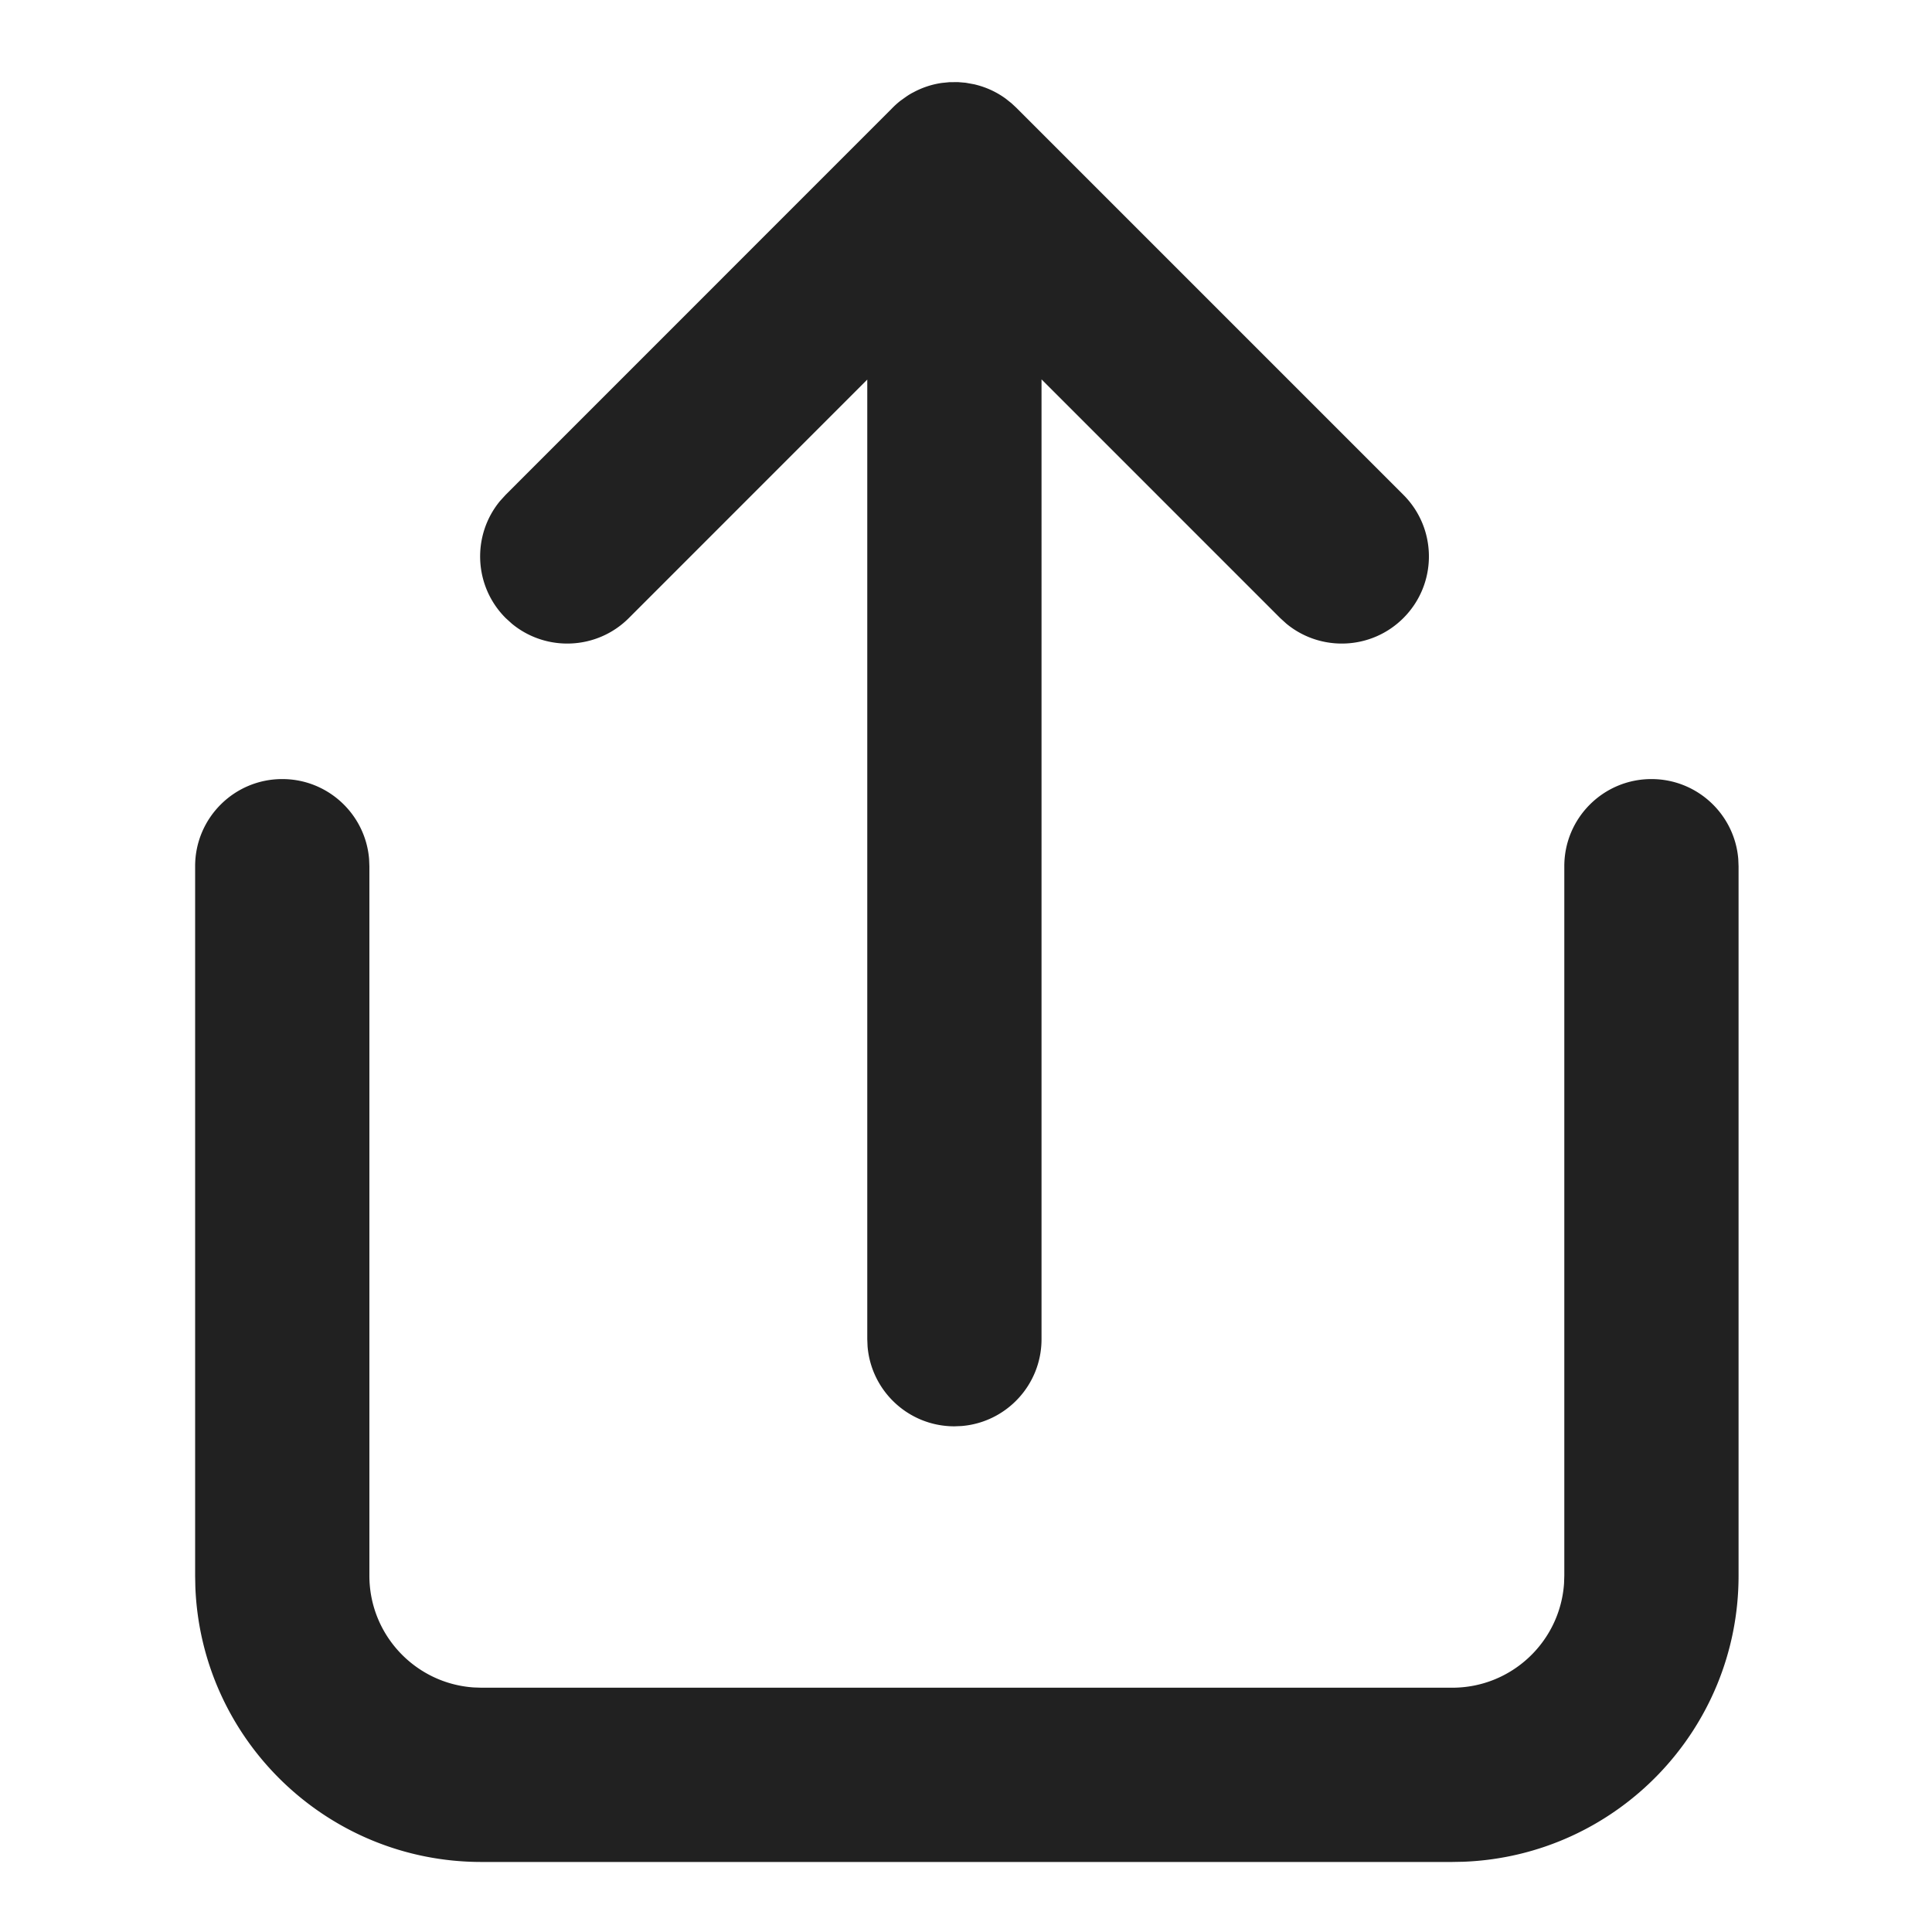
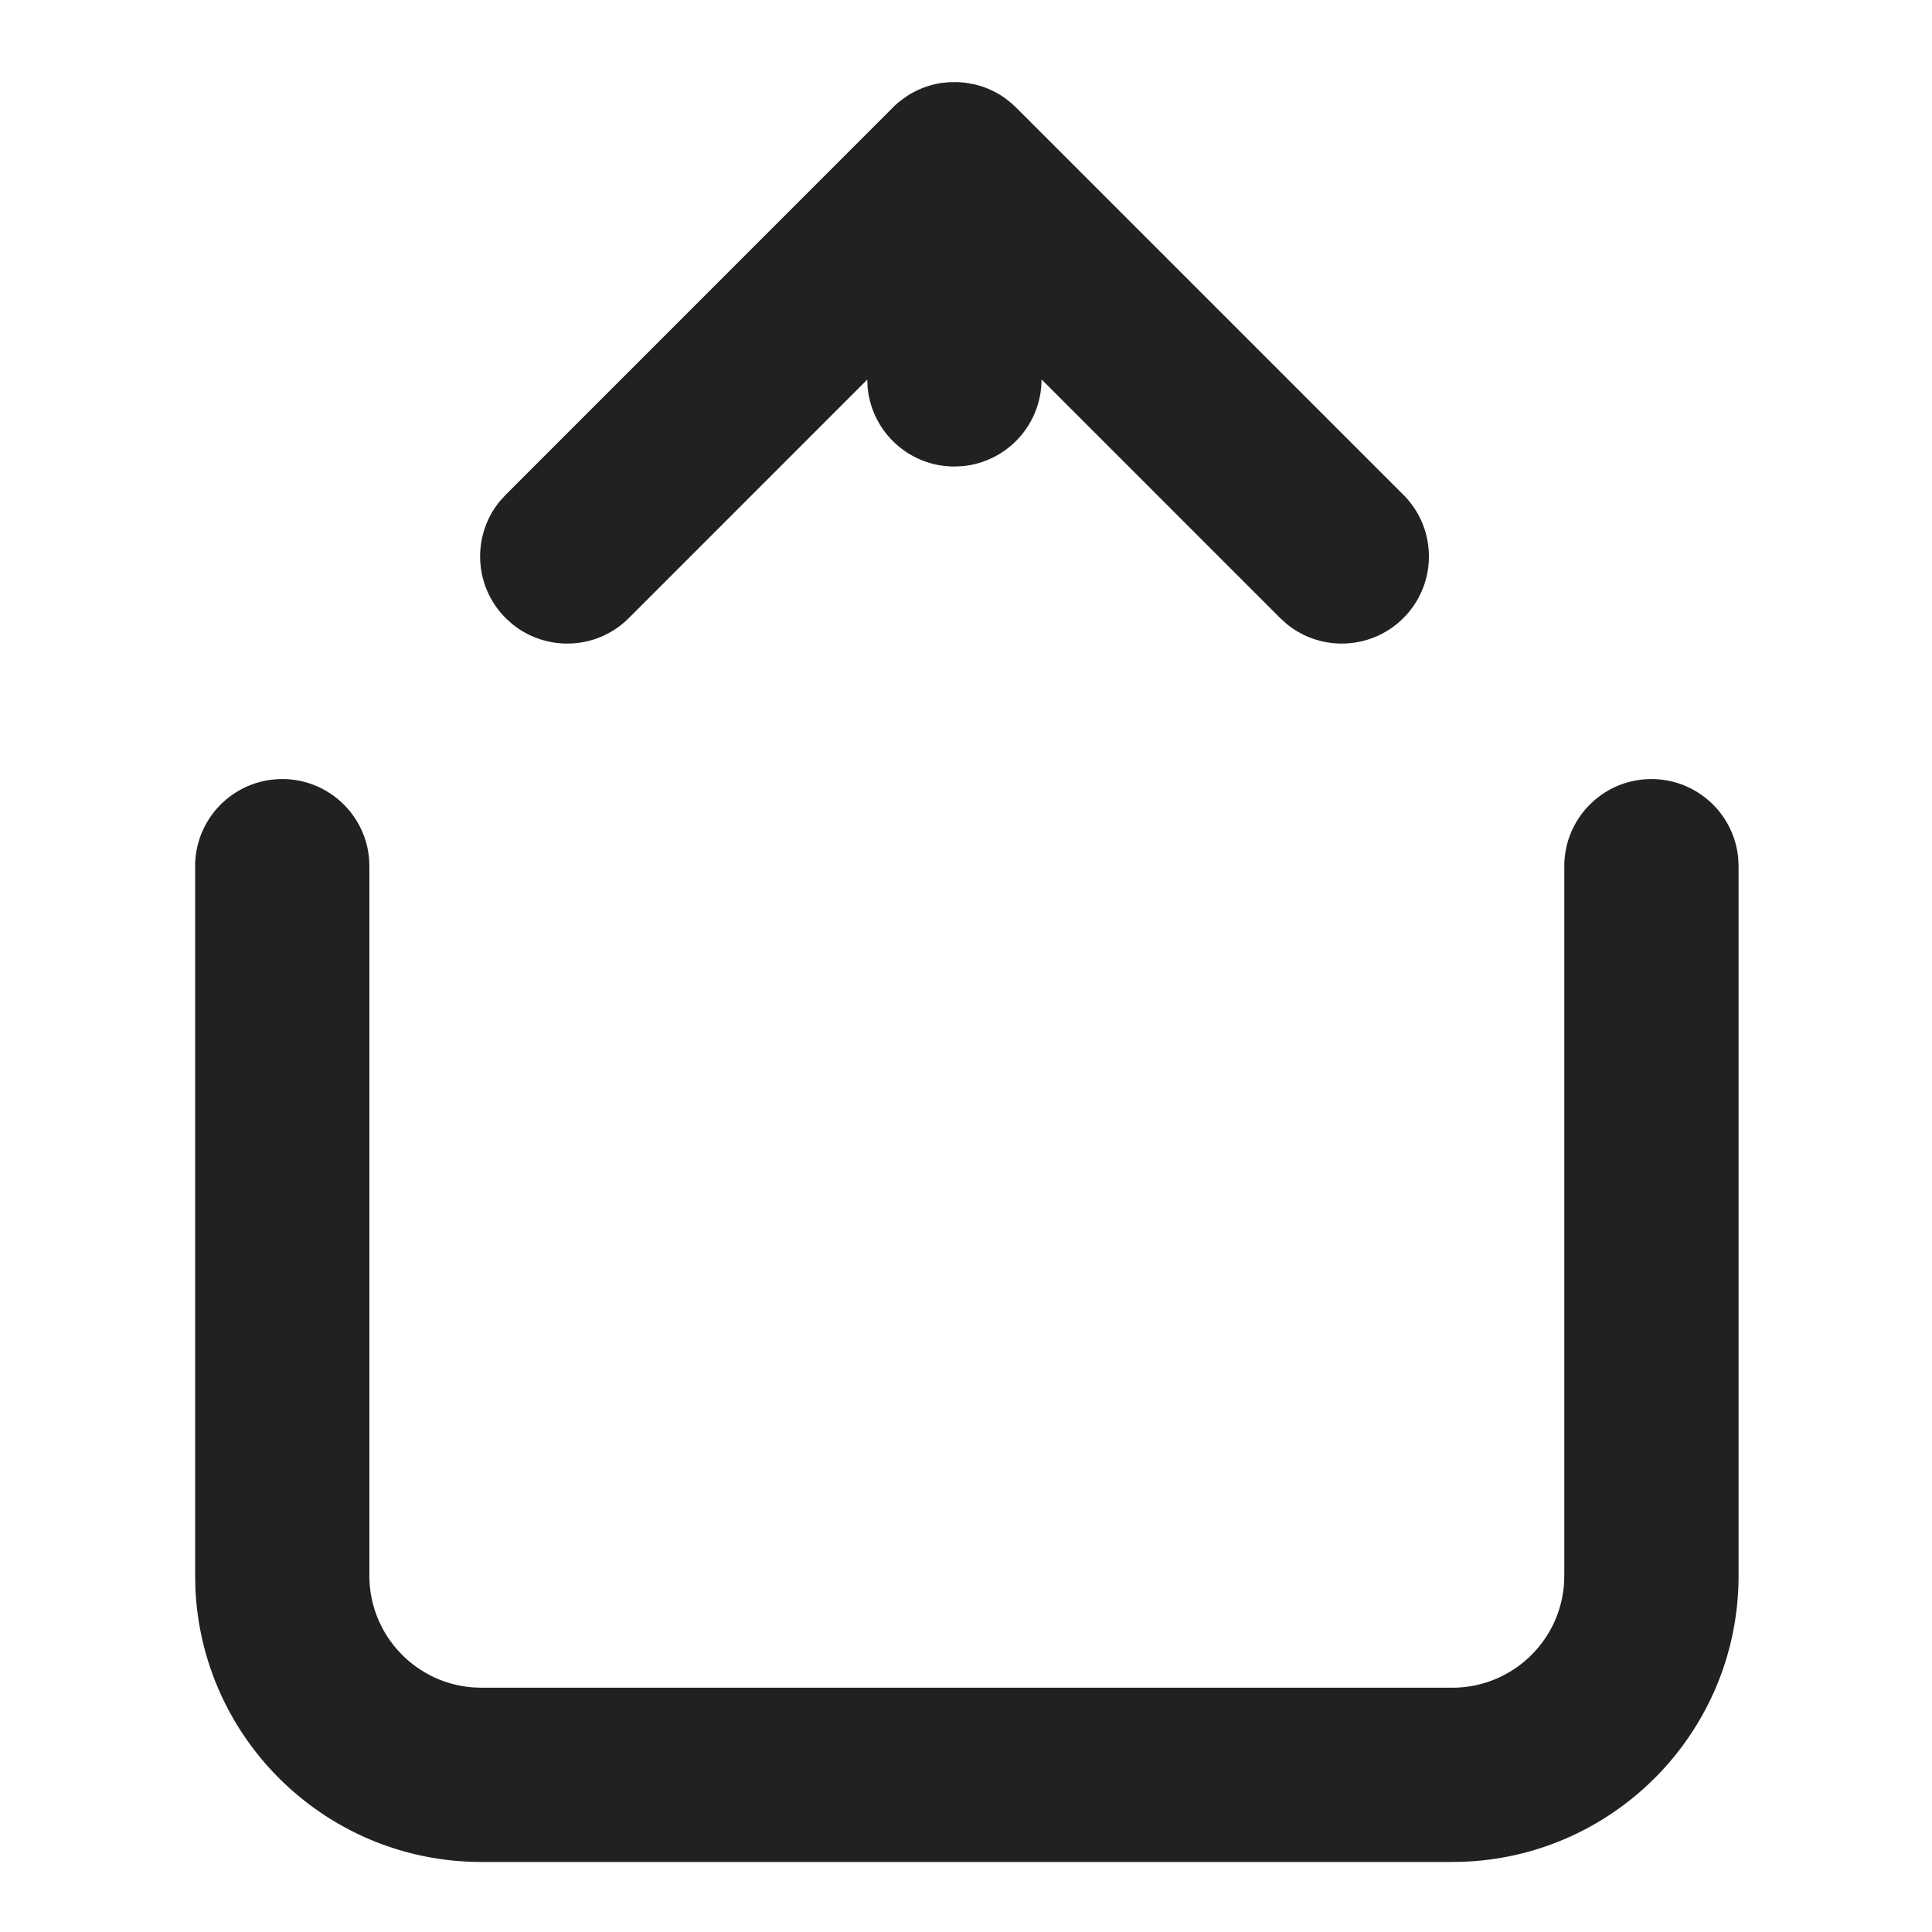
<svg xmlns="http://www.w3.org/2000/svg" width="800" height="800">
  <g id="-Product-Icons">
    <g id="icfluentshareios48filled">
-       <path id="-Color" fill="#212121" stroke="none" d="M683.824 322.598c18.93 0 34.454 14.578 35.959 33.12l.12 2.958v293.78c0 63.948-50.635 116.069-113.997 118.458l-4.547.086H199.343c-63.947 0-116.068-50.634-118.457-113.996l-.086-4.547v-293.78c0-19.926 16.153-36.08 36.079-36.08 18.929 0 34.453 14.579 35.958 33.12l.12 2.96v293.78c0 24.551 19.073 44.647 43.21 46.28l3.176.106H601.36c24.551 0 44.647-19.073 46.28-43.21l.106-3.176v-293.78c0-19.926 16.153-36.08 36.079-36.08M390.02 34.34l3.069-.307 3.602-.033 3.185.268 3.668.665 1.422.377a35.6 35.6 0 0 1 11.41 5.49l2.465 1.96 1.916 1.778 160.356 160.357c14.09 14.089 14.09 36.933 0 51.022-13.26 13.26-34.276 14.04-48.449 2.34l-2.574-2.34-98.816-98.826V554.53c0 18.93-14.577 34.454-33.119 35.959l-2.959.12c-18.93 0-34.453-14.579-35.959-33.12l-.12-2.959V157.174l-98.717 98.743c-13.26 13.26-34.276 14.04-48.448 2.34l-2.574-2.34c-13.26-13.26-14.04-34.276-2.34-48.449l2.34-2.573L369.196 45.038a36 36 0 0 1 3.693-3.345l2.336-1.665a27 27 0 0 1 2.425-1.51l.387-.189a35.3 35.3 0 0 1 11.984-3.99" />
+       <path id="-Color" fill="#212121" stroke="none" d="M683.824 322.598c18.93 0 34.454 14.578 35.959 33.12l.12 2.958v293.78c0 63.948-50.635 116.069-113.997 118.458l-4.547.086H199.343c-63.947 0-116.068-50.634-118.457-113.996l-.086-4.547v-293.78c0-19.926 16.153-36.08 36.079-36.08 18.929 0 34.453 14.579 35.958 33.12l.12 2.96v293.78c0 24.551 19.073 44.647 43.21 46.28l3.176.106H601.36c24.551 0 44.647-19.073 46.28-43.21l.106-3.176v-293.78c0-19.926 16.153-36.08 36.079-36.08M390.02 34.34l3.069-.307 3.602-.033 3.185.268 3.668.665 1.422.377a35.6 35.6 0 0 1 11.41 5.49l2.465 1.96 1.916 1.778 160.356 160.357c14.09 14.089 14.09 36.933 0 51.022-13.26 13.26-34.276 14.04-48.449 2.34l-2.574-2.34-98.816-98.826c0 18.93-14.577 34.454-33.119 35.959l-2.959.12c-18.93 0-34.453-14.579-35.959-33.12l-.12-2.959V157.174l-98.717 98.743c-13.26 13.26-34.276 14.04-48.448 2.34l-2.574-2.34c-13.26-13.26-14.04-34.276-2.34-48.449l2.34-2.573L369.196 45.038a36 36 0 0 1 3.693-3.345l2.336-1.665a27 27 0 0 1 2.425-1.51l.387-.189a35.3 35.3 0 0 1 11.984-3.99" />
    </g>
  </g>
</svg>